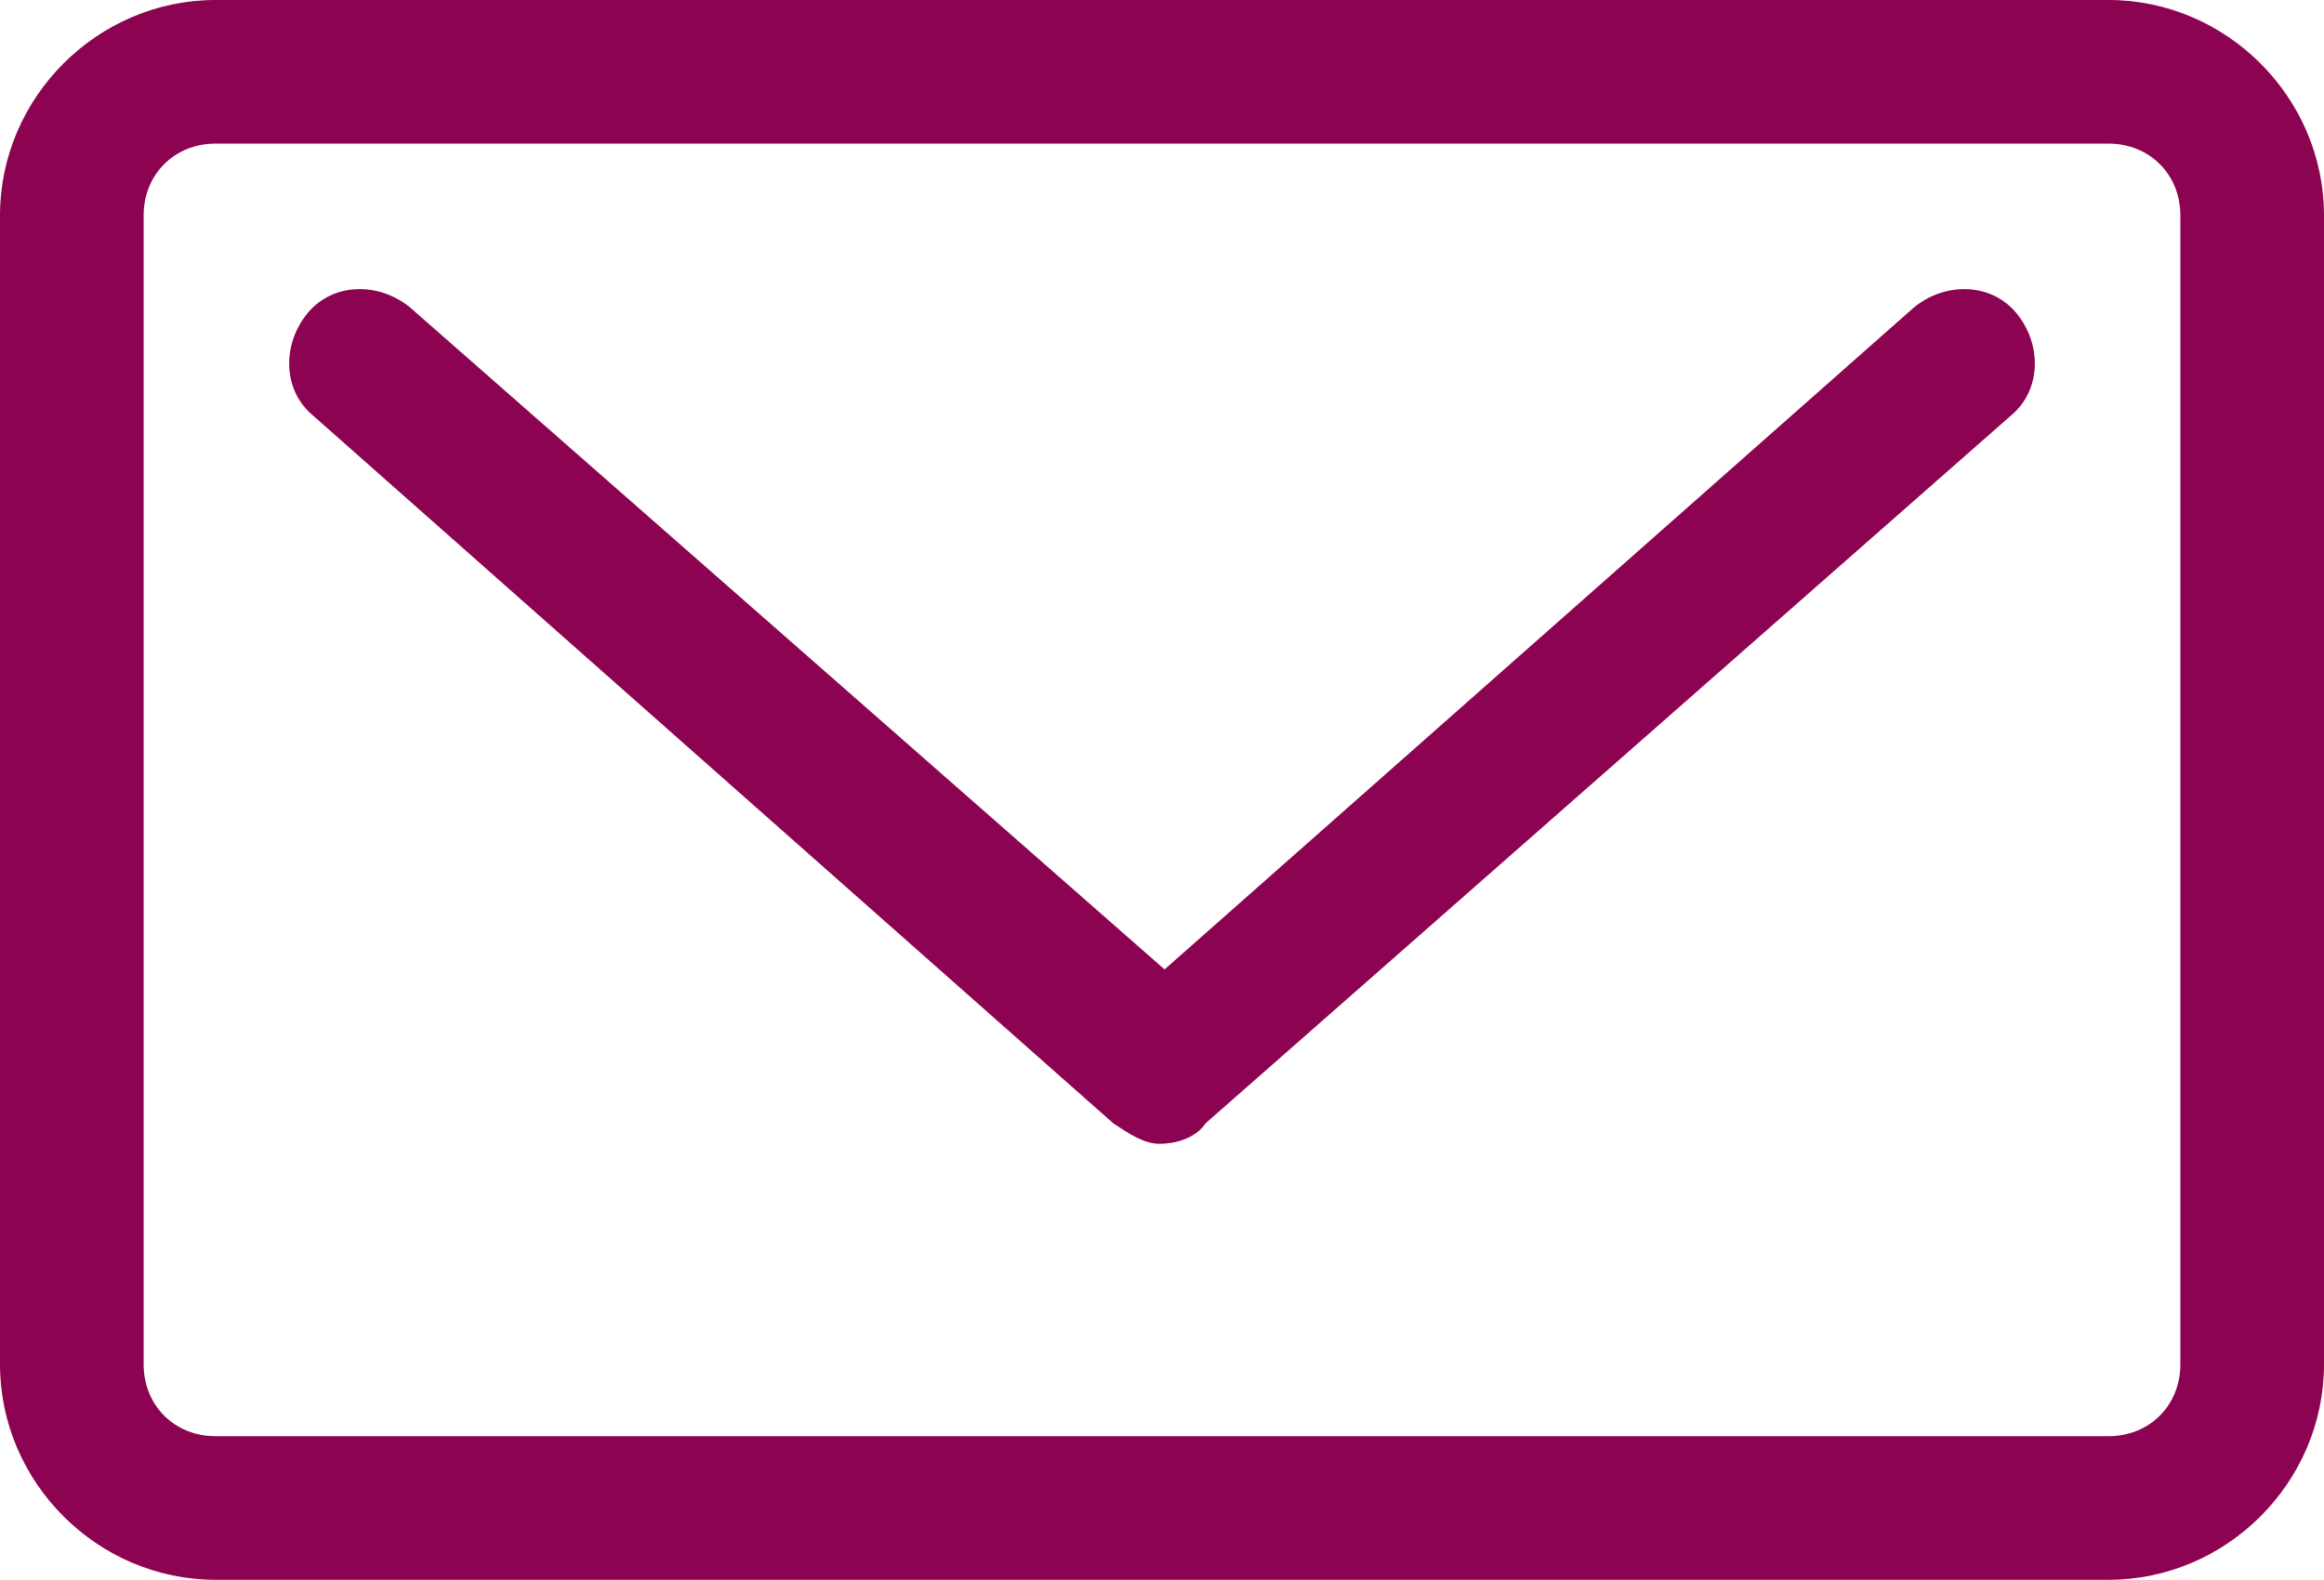
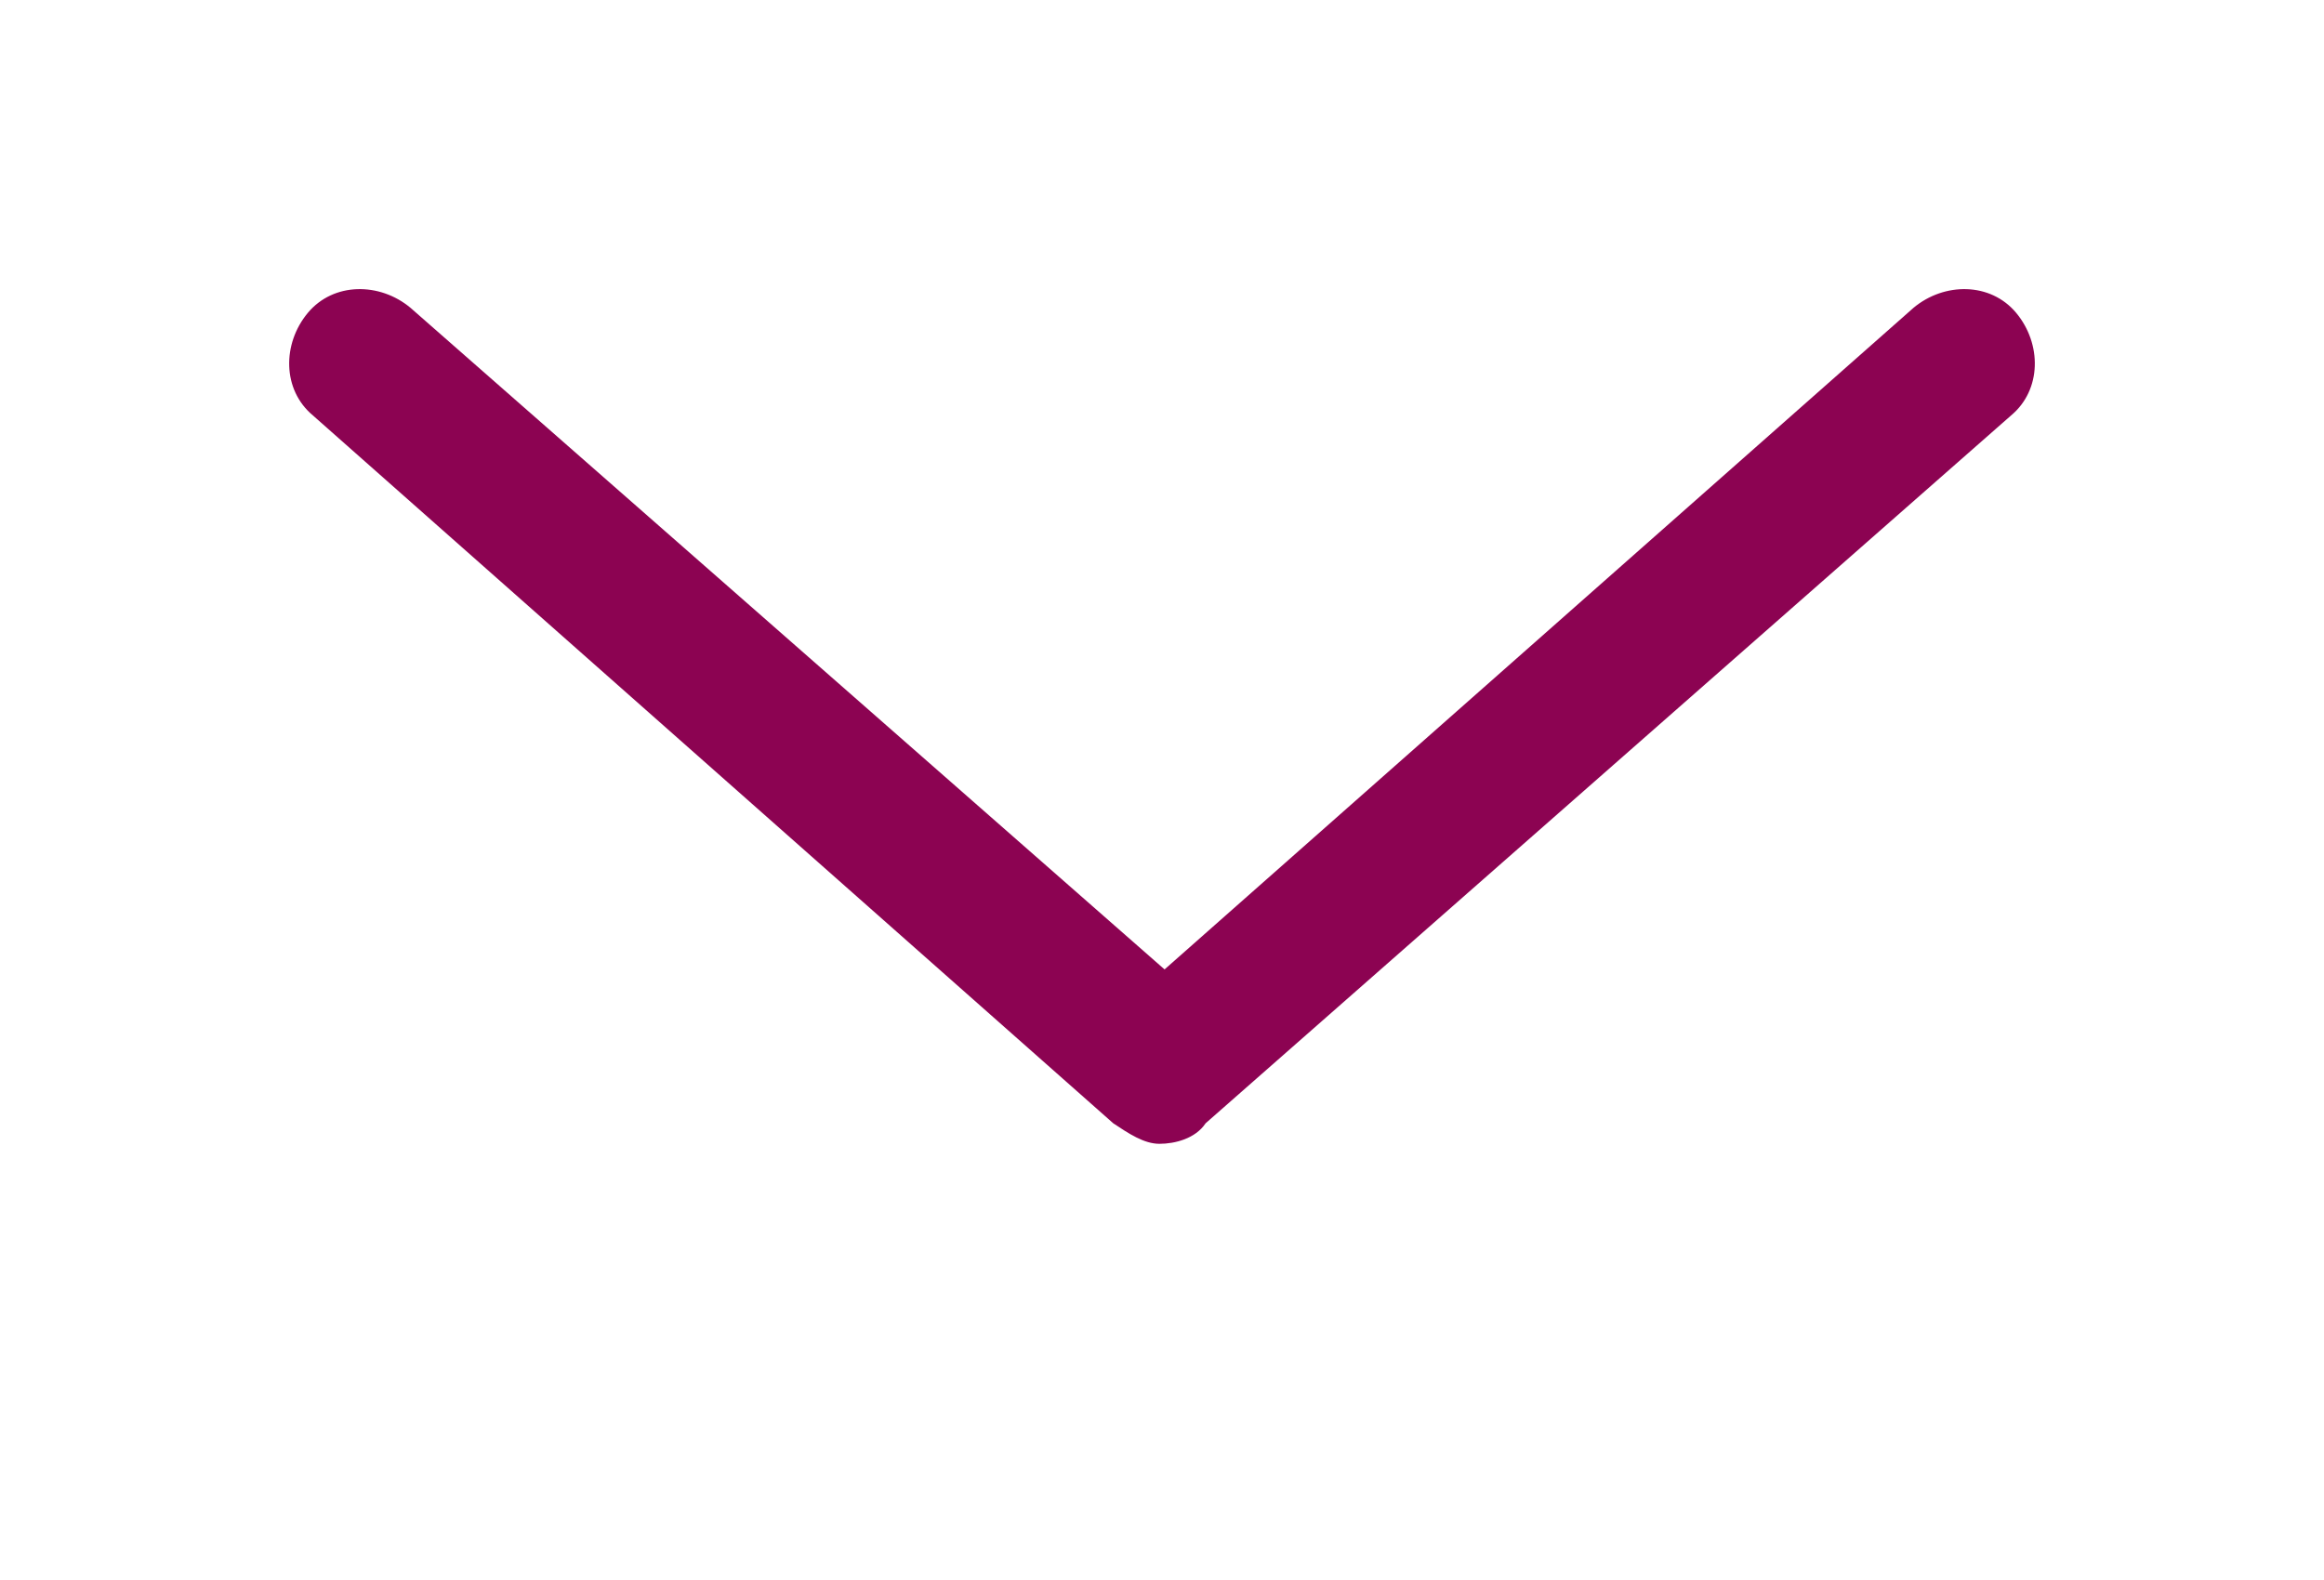
<svg xmlns="http://www.w3.org/2000/svg" version="1.1" x="0px" y="0px" viewBox="0 0 45.3 30.8" style="enable-background:new 0 0 45.3 30.8;" xml:space="preserve">
  <style type="text/css">
	.st2{fill:#8C0352;}
</style>
  <g>
    <g>
      <path class="st2" d="M37.3,6L22.7,18.9L8,6C7.4,5.5,6.5,5.5,6,6.1c-0.5,0.6-0.5,1.5,0.1,2l15.6,13.8c0.3,0.2,0.6,0.4,0.9,0.4    s0.7-0.1,0.9-0.4L39.2,8.1c0.6-0.5,0.6-1.4,0.1-2C38.8,5.5,37.9,5.5,37.3,6L37.3,6z M37.3,6" />
-       <path class="st2" d="M41.1,0H4.2C1.9,0,0,1.9,0,4.2v22.4c0,2.3,1.9,4.2,4.2,4.2h36.9c2.3,0,4.2-1.9,4.2-4.2V4.2    C45.3,1.9,43.4,0,41.1,0L41.1,0z M42.5,26.6c0,0.8-0.6,1.4-1.4,1.4H4.2c-0.8,0-1.4-0.6-1.4-1.4V4.2c0-0.8,0.6-1.4,1.4-1.4h36.9    c0.8,0,1.4,0.6,1.4,1.4V26.6z M42.5,26.6" />
    </g>
  </g>
</svg>